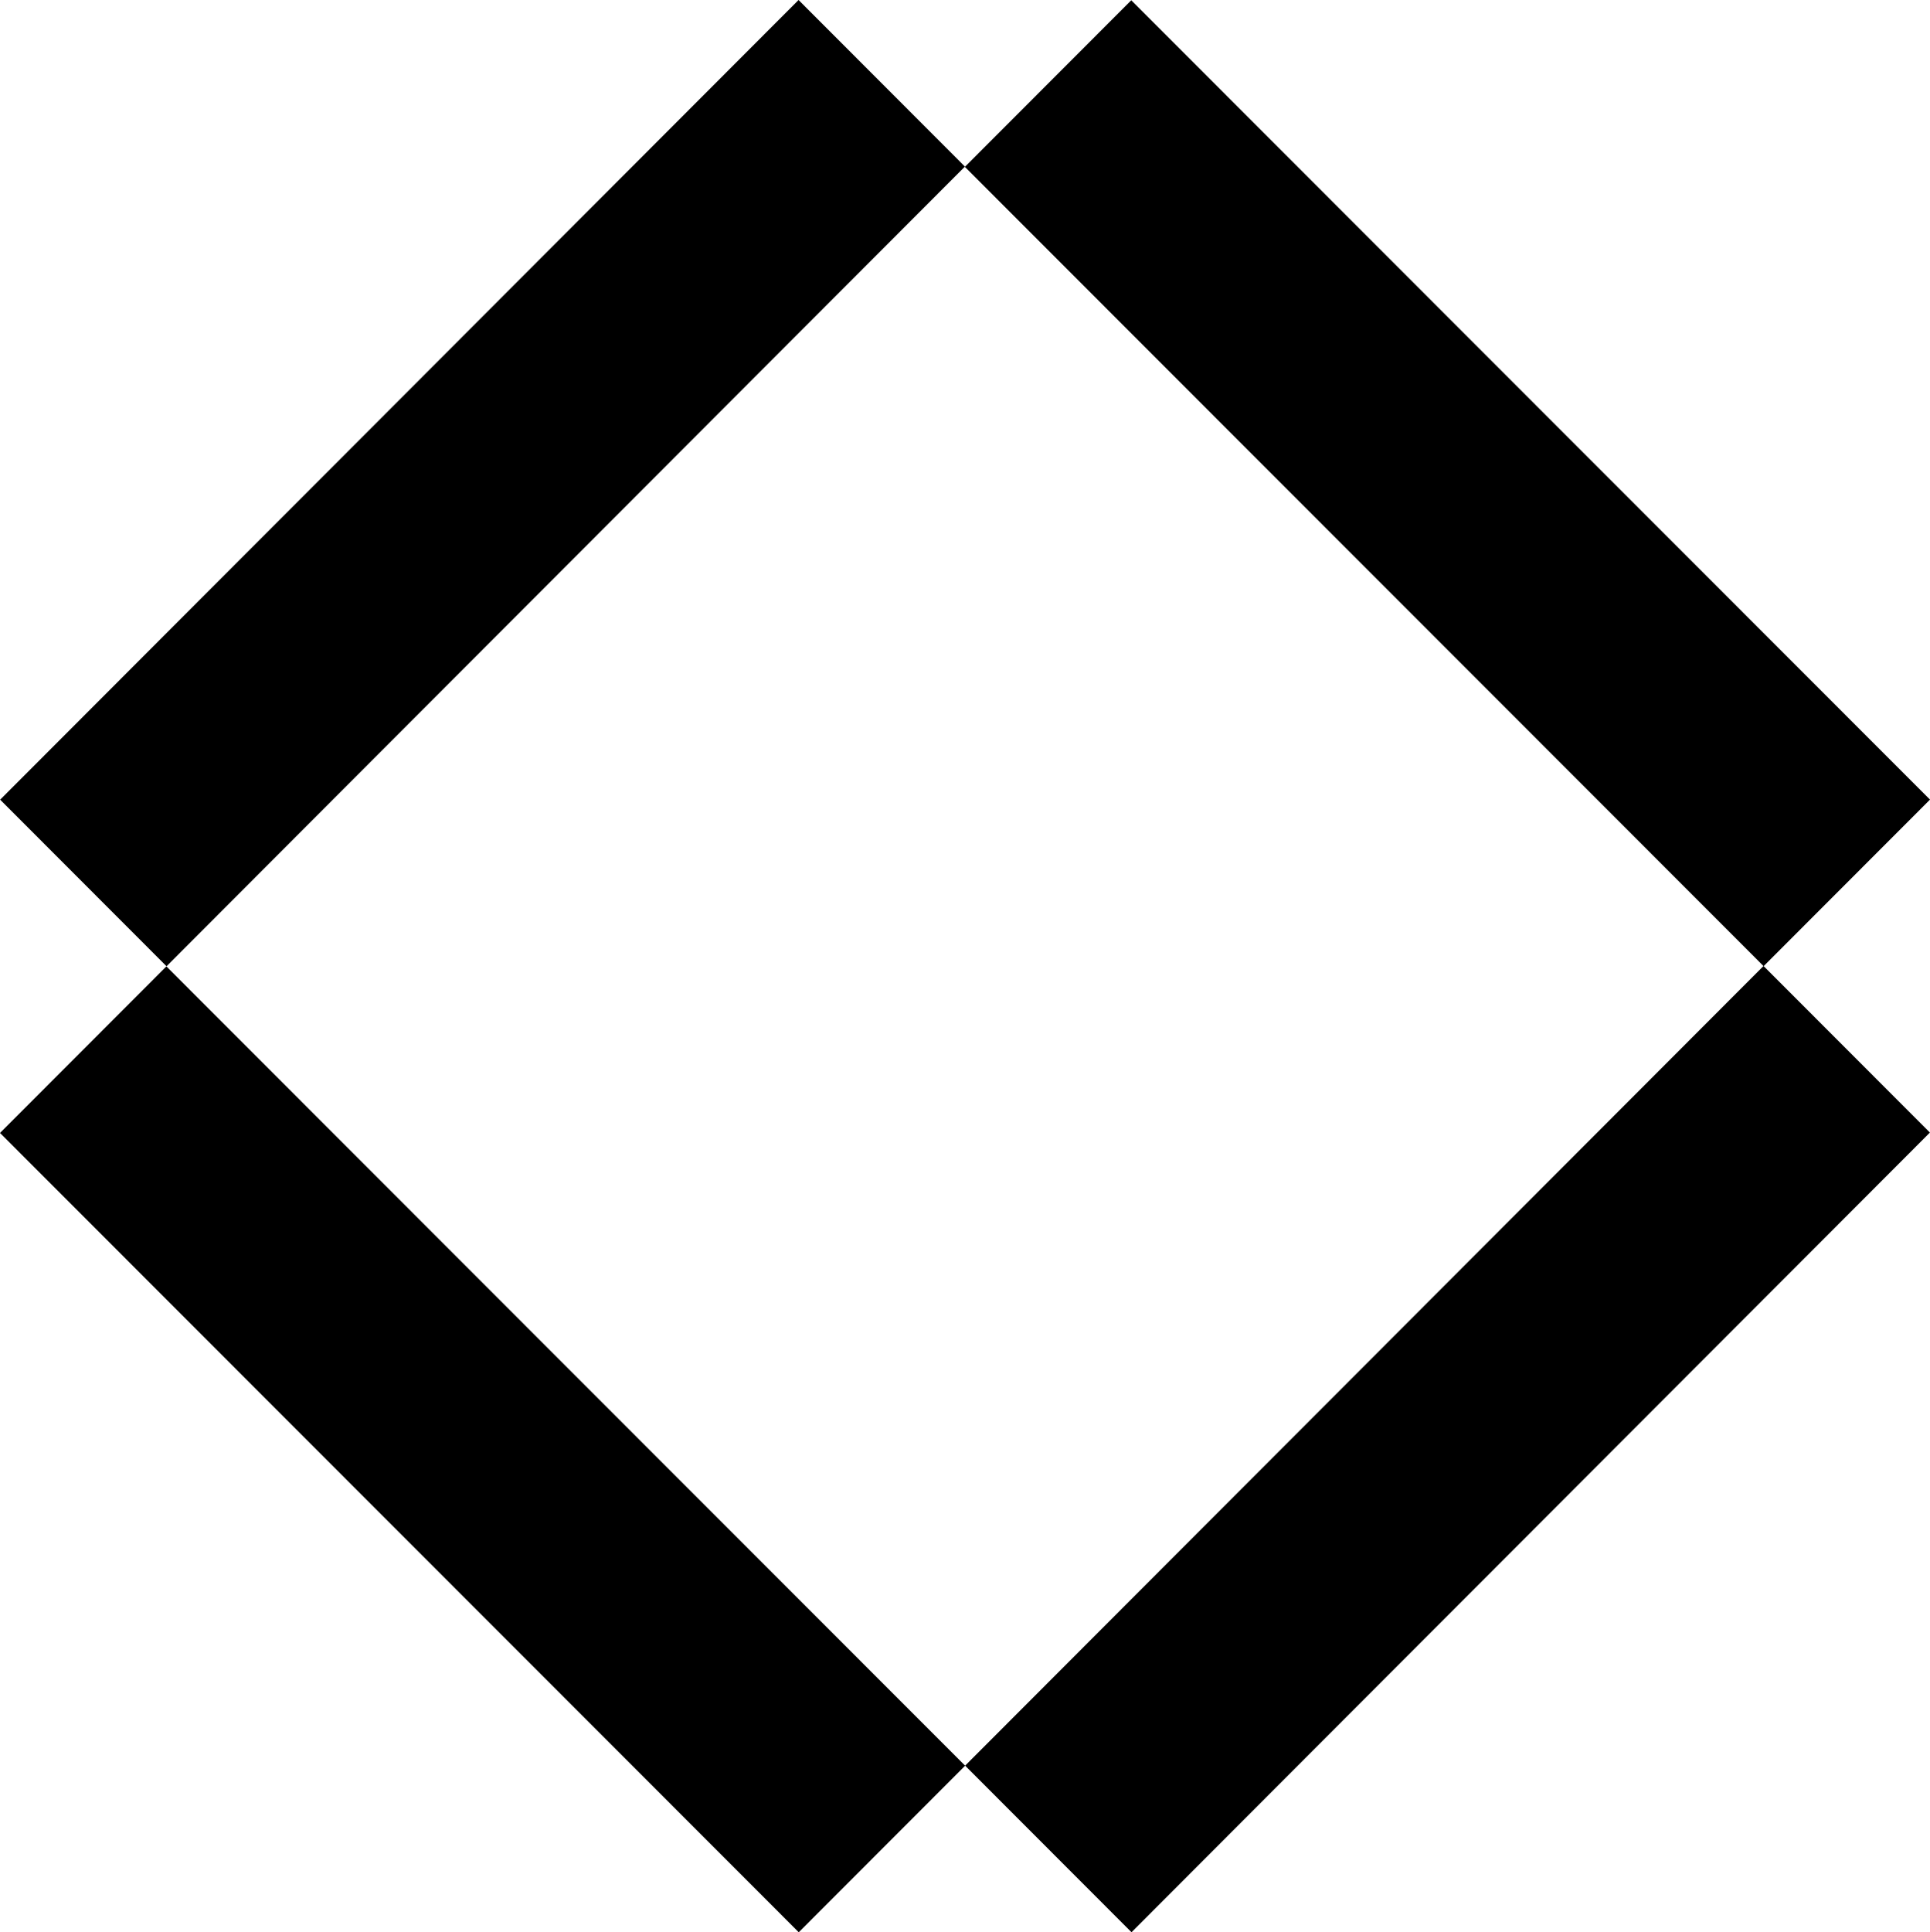
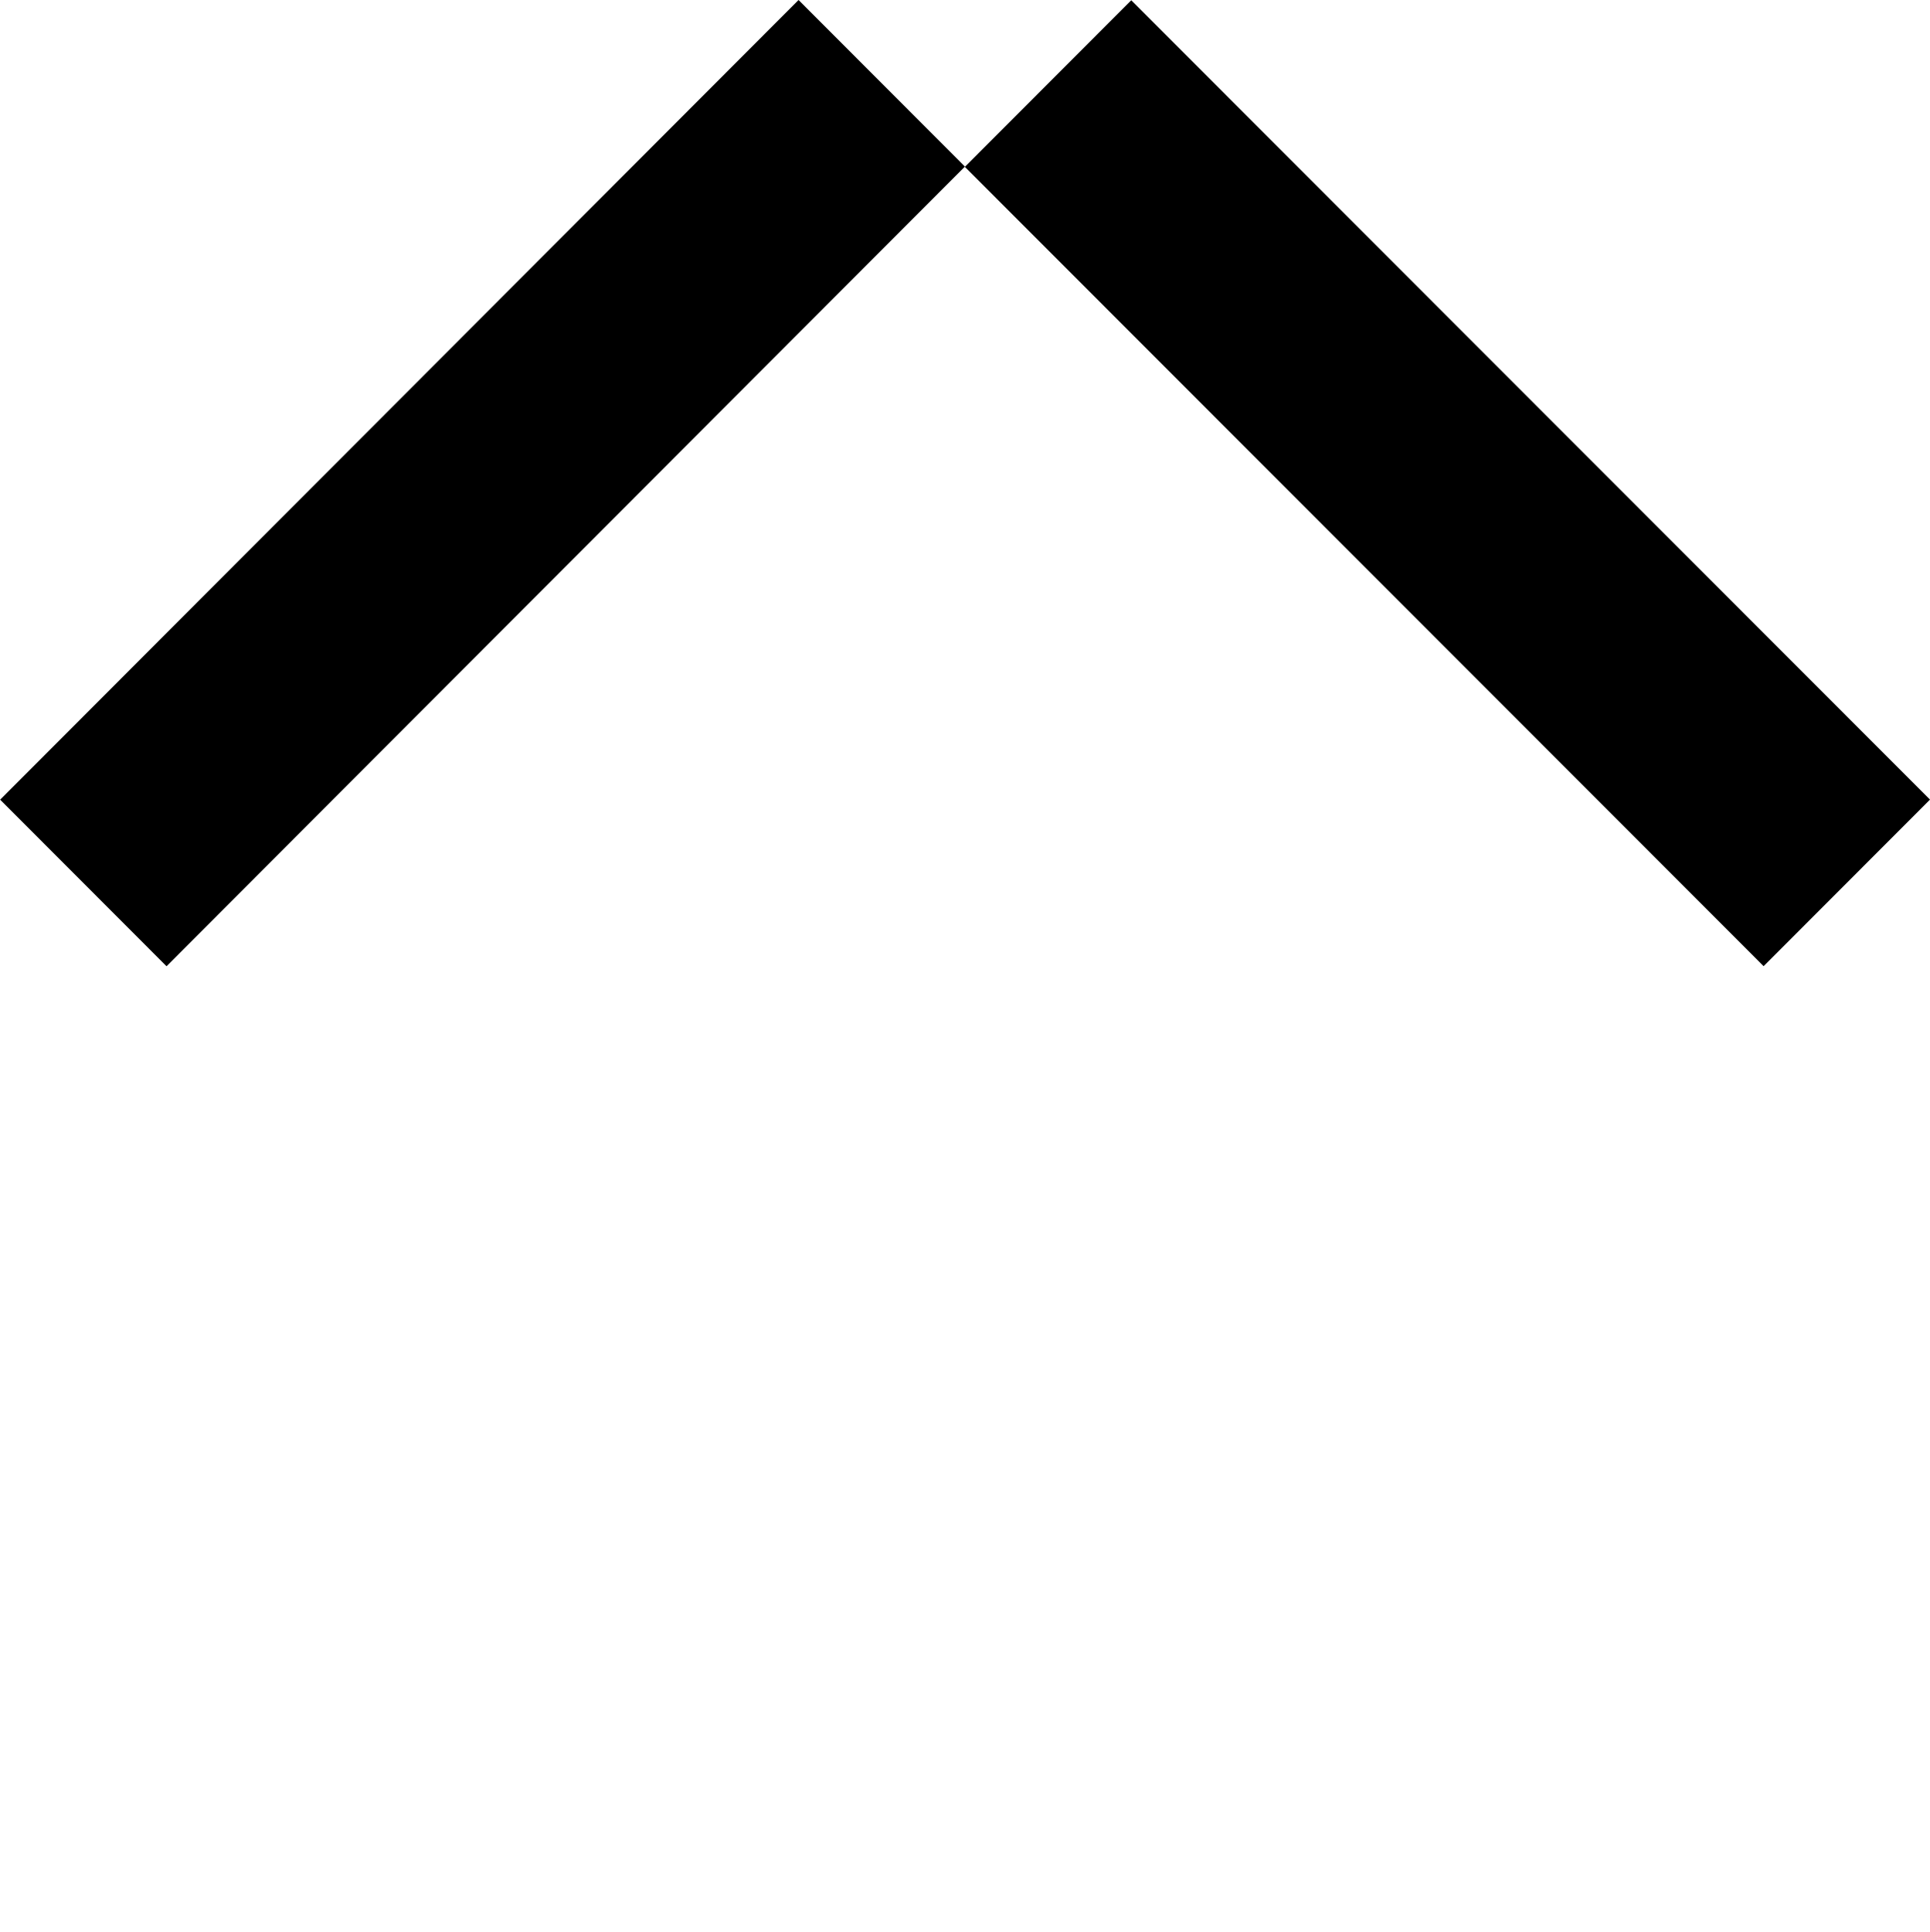
<svg xmlns="http://www.w3.org/2000/svg" width="199.037" height="199.224" viewBox="0 0 199.037 199.224" version="1.1">
  <style>
    path { fill: #000; }

    @media (prefers-color-scheme: dark) {
      path { fill: #fff; }
      path.b { fill: #2ac5e8 }
    }
  </style>
  <path d="M 181.879,99.616 199.037,82.443 116.663,0.028 99.504,17.202 Z" />
-   <path d="m 99.531,182.046 17.158,17.174 82.339,-82.45 -17.159,-17.174 z" class="b" />
  <path d="M 0.016,82.45 17.173,99.624 99.511,17.174 82.354,0 Z" />
-   <path d="M 82.375,199.224 99.533,182.051 17.157,99.637 0,116.81 Z" />
</svg>